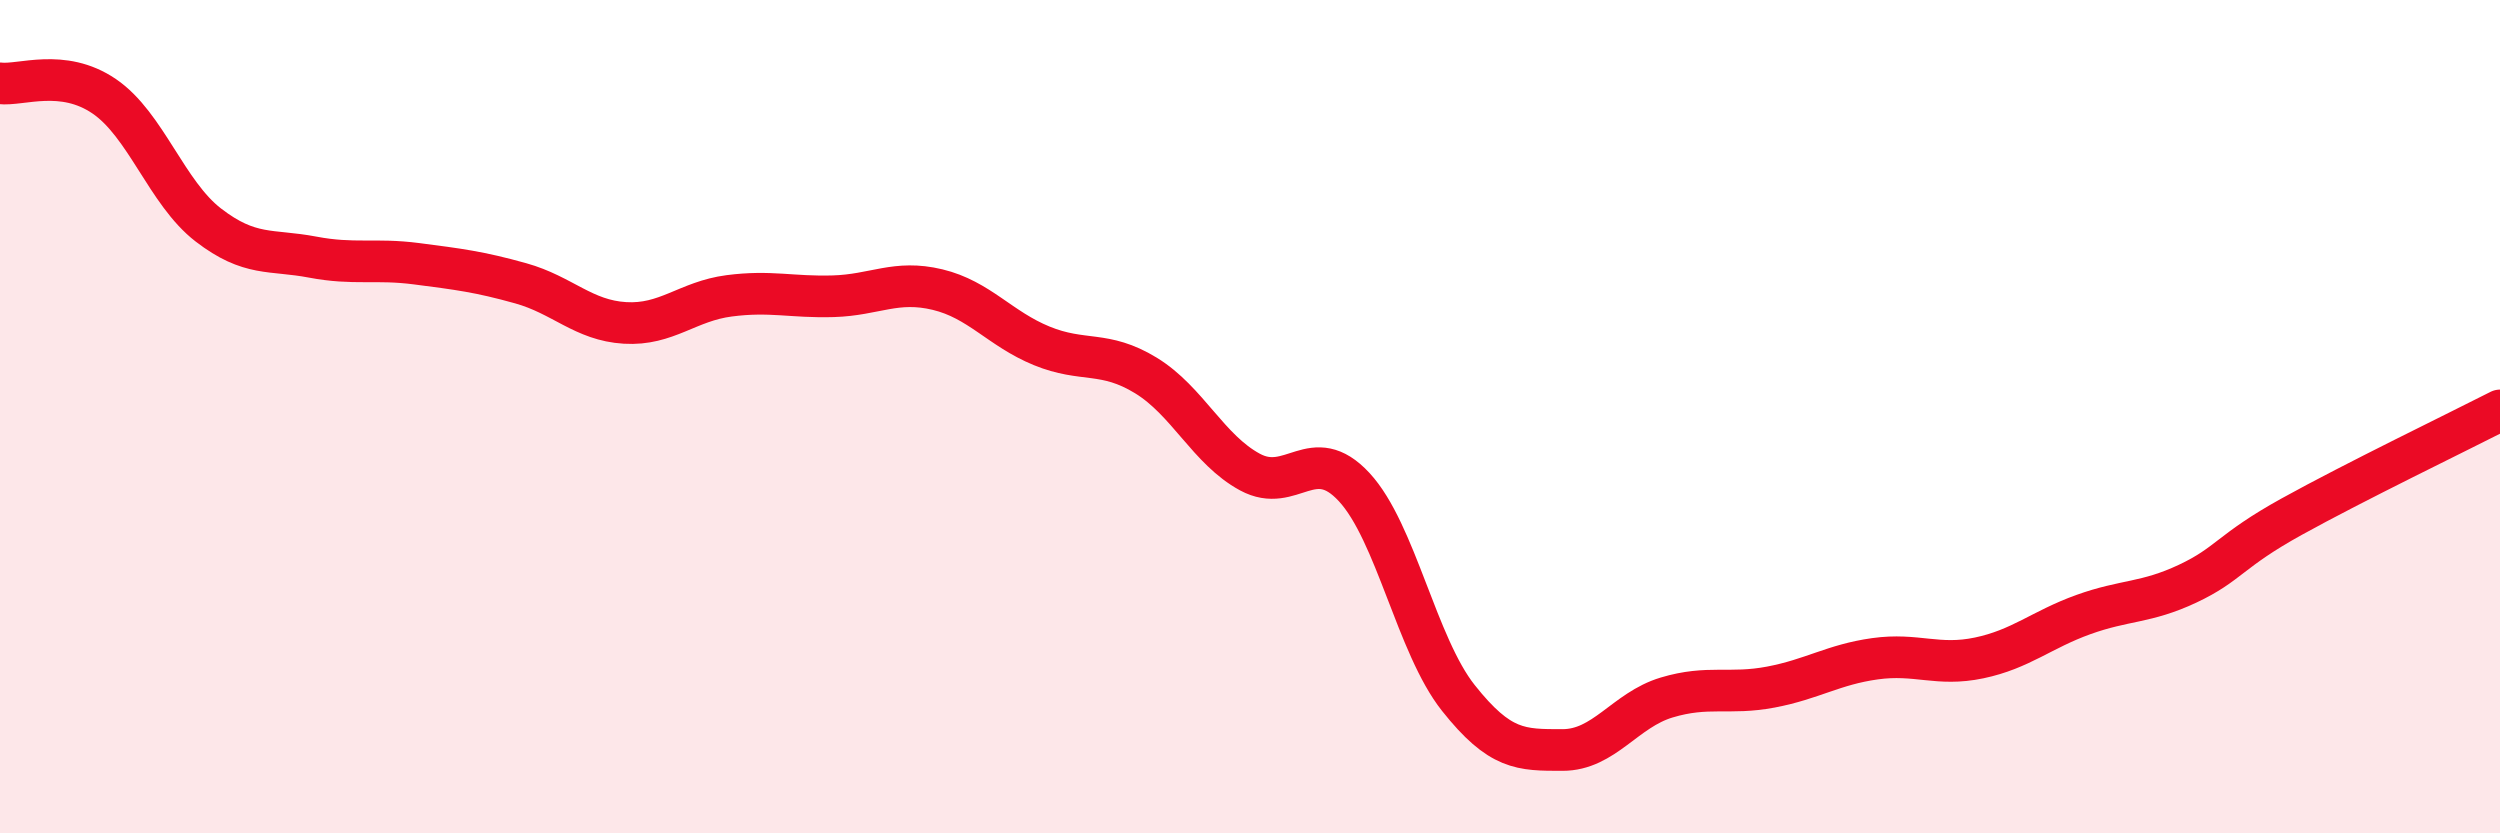
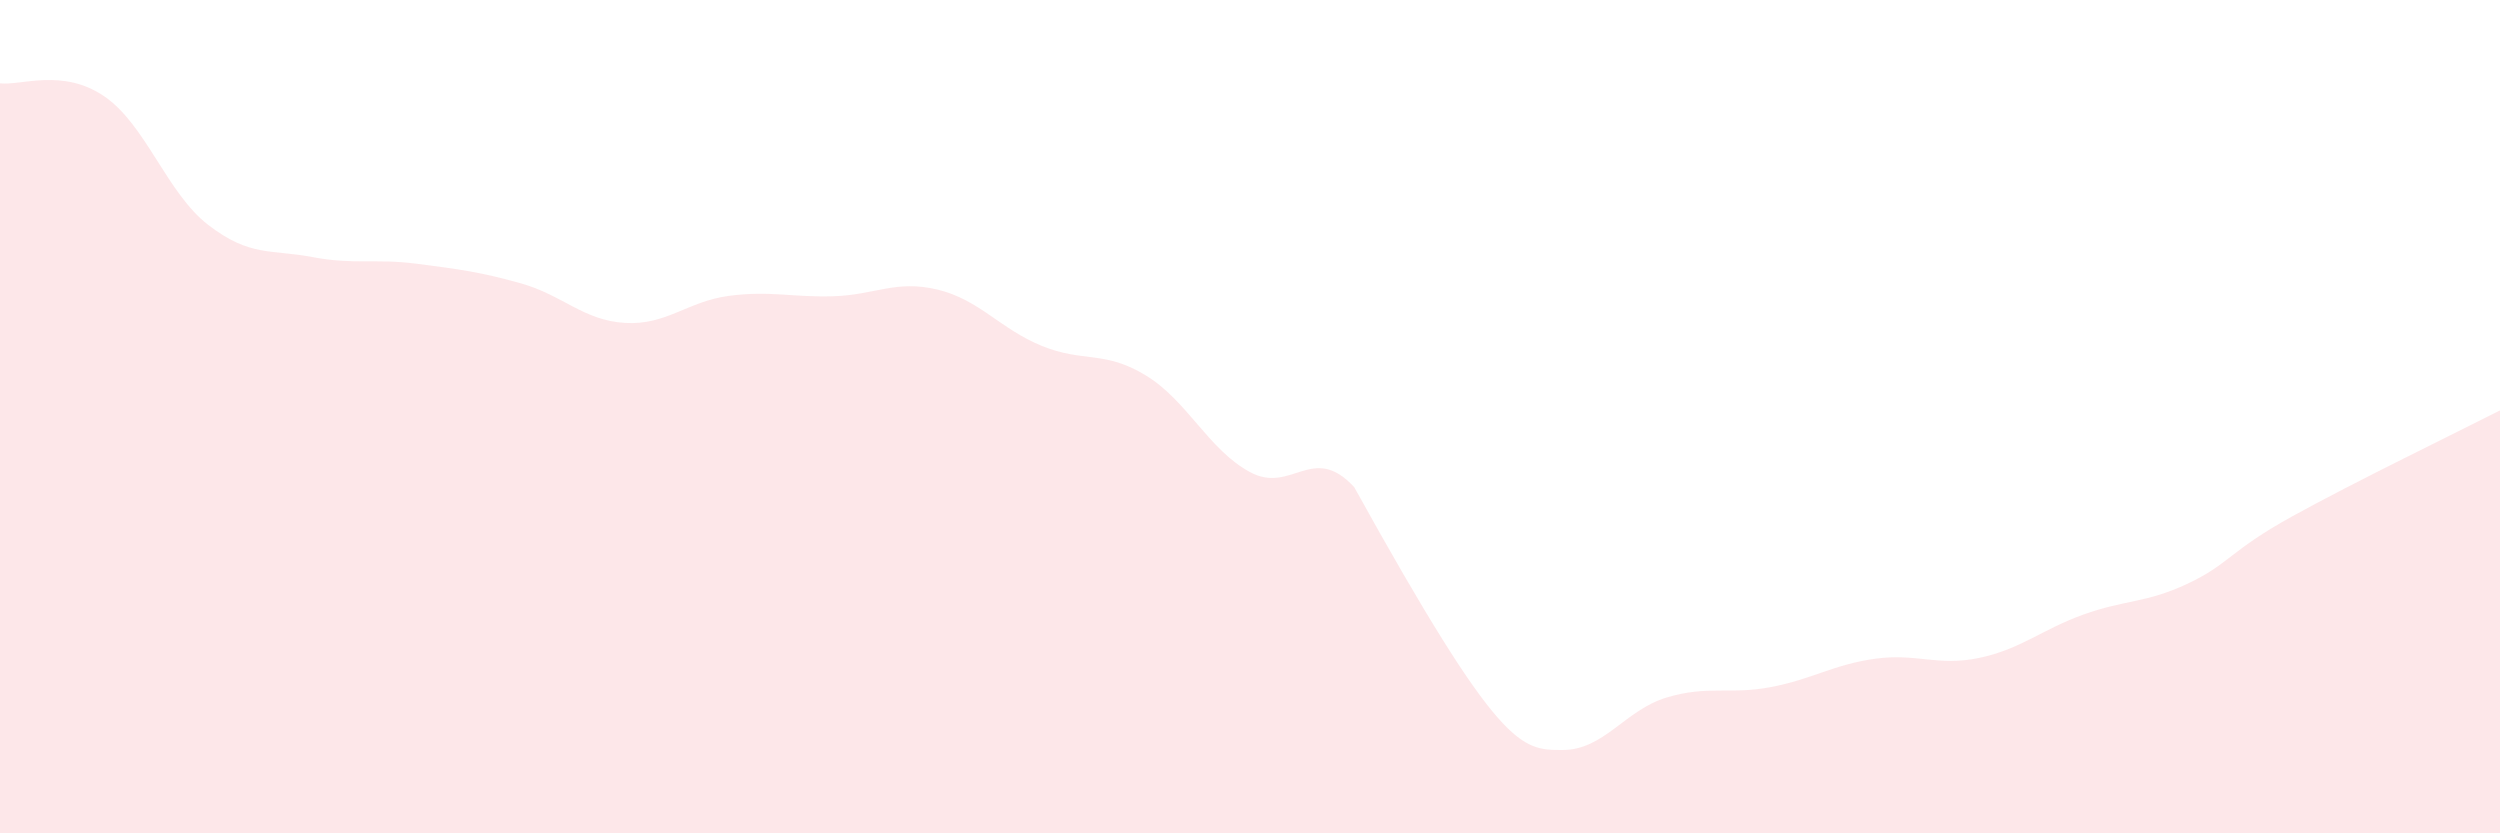
<svg xmlns="http://www.w3.org/2000/svg" width="60" height="20" viewBox="0 0 60 20">
-   <path d="M 0,2 C 0.5,2.06 1.5,1.63 2.5,2.31 C 3.5,2.99 4,4.63 5,5.4 C 6,6.17 6.5,5.98 7.5,6.17 C 8.5,6.36 9,6.2 10,6.33 C 11,6.46 11.5,6.52 12.5,6.8 C 13.5,7.08 14,7.69 15,7.75 C 16,7.81 16.5,7.23 17.5,7.1 C 18.5,6.97 19,7.14 20,7.11 C 21,7.08 21.5,6.71 22.5,6.95 C 23.5,7.19 24,7.89 25,8.3 C 26,8.71 26.5,8.4 27.5,9.01 C 28.5,9.62 29,10.79 30,11.33 C 31,11.87 31.5,10.61 32.5,11.69 C 33.5,12.77 34,15.49 35,16.75 C 36,18.01 36.5,18 37.5,18 C 38.5,18 39,17.04 40,16.74 C 41,16.44 41.5,16.68 42.5,16.49 C 43.5,16.3 44,15.95 45,15.81 C 46,15.67 46.5,16 47.5,15.79 C 48.5,15.58 49,15.11 50,14.75 C 51,14.39 51.5,14.48 52.5,14.01 C 53.5,13.54 53.5,13.23 55,12.4 C 56.5,11.57 59,10.36 60,9.85L60 20L0 20Z" fill="#EB0A25" opacity="0.1" stroke-linecap="round" stroke-linejoin="round" />
-   <path d="M 0,2 C 0.5,2.06 1.5,1.63 2.5,2.31 C 3.5,2.99 4,4.63 5,5.4 C 6,6.17 6.5,5.98 7.5,6.17 C 8.5,6.36 9,6.2 10,6.33 C 11,6.46 11.5,6.52 12.5,6.8 C 13.5,7.08 14,7.69 15,7.75 C 16,7.81 16.5,7.23 17.5,7.1 C 18.5,6.97 19,7.14 20,7.11 C 21,7.08 21.5,6.71 22.5,6.95 C 23.5,7.19 24,7.89 25,8.3 C 26,8.71 26.5,8.4 27.5,9.01 C 28.5,9.62 29,10.79 30,11.33 C 31,11.87 31.5,10.61 32.5,11.69 C 33.5,12.77 34,15.49 35,16.75 C 36,18.01 36.5,18 37.5,18 C 38.5,18 39,17.04 40,16.74 C 41,16.44 41.5,16.68 42.5,16.49 C 43.5,16.3 44,15.95 45,15.81 C 46,15.67 46.5,16 47.5,15.79 C 48.5,15.58 49,15.11 50,14.75 C 51,14.39 51.5,14.48 52.5,14.01 C 53.5,13.54 53.5,13.23 55,12.4 C 56.5,11.57 59,10.36 60,9.85" stroke="#EB0A25" stroke-width="1" fill="none" stroke-linecap="round" stroke-linejoin="round" />
+   <path d="M 0,2 C 0.5,2.06 1.5,1.63 2.5,2.31 C 3.5,2.99 4,4.63 5,5.4 C 6,6.17 6.5,5.98 7.5,6.17 C 8.5,6.36 9,6.2 10,6.33 C 11,6.46 11.5,6.52 12.5,6.8 C 13.5,7.08 14,7.69 15,7.75 C 16,7.81 16.5,7.23 17.5,7.1 C 18.5,6.97 19,7.14 20,7.11 C 21,7.08 21.5,6.71 22.5,6.95 C 23.5,7.19 24,7.89 25,8.3 C 26,8.71 26.5,8.4 27.5,9.01 C 28.5,9.62 29,10.79 30,11.33 C 31,11.87 31.5,10.61 32.5,11.69 C 36,18.01 36.5,18 37.5,18 C 38.5,18 39,17.04 40,16.74 C 41,16.44 41.5,16.68 42.5,16.49 C 43.5,16.3 44,15.95 45,15.81 C 46,15.67 46.5,16 47.5,15.79 C 48.5,15.58 49,15.11 50,14.75 C 51,14.39 51.5,14.48 52.5,14.01 C 53.5,13.54 53.5,13.23 55,12.4 C 56.5,11.57 59,10.36 60,9.85L60 20L0 20Z" fill="#EB0A25" opacity="0.1" stroke-linecap="round" stroke-linejoin="round" />
</svg>